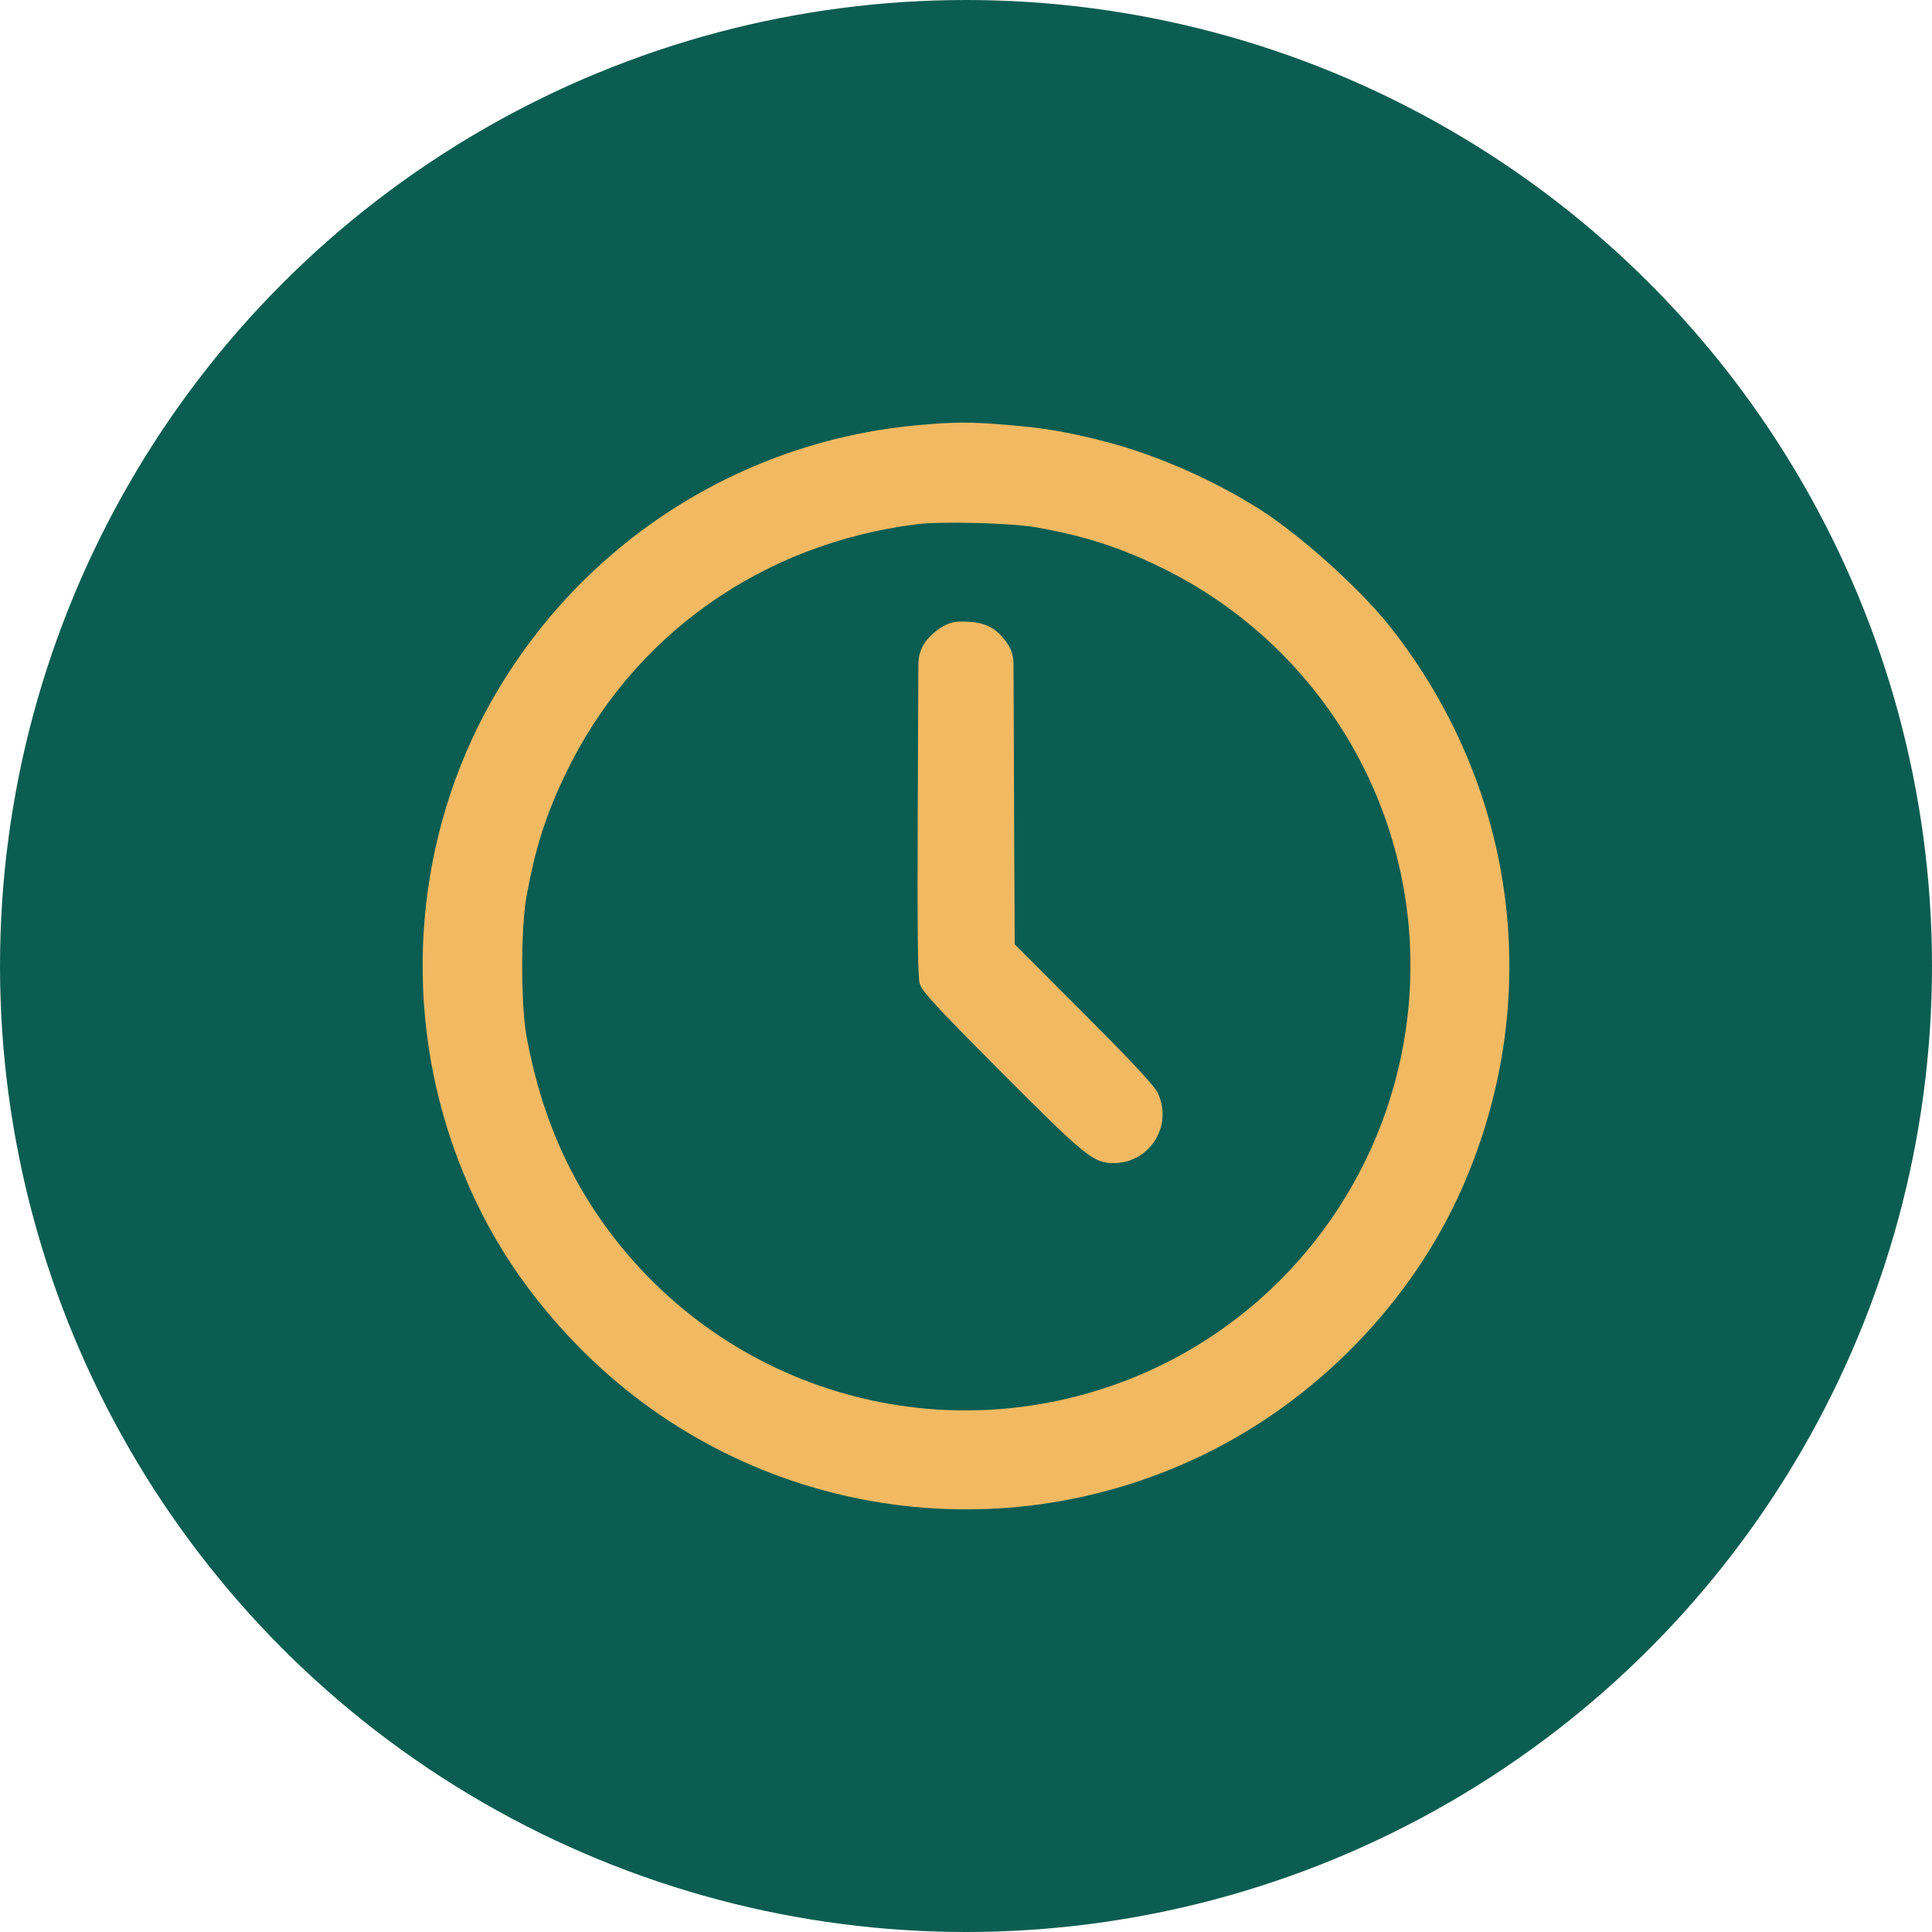
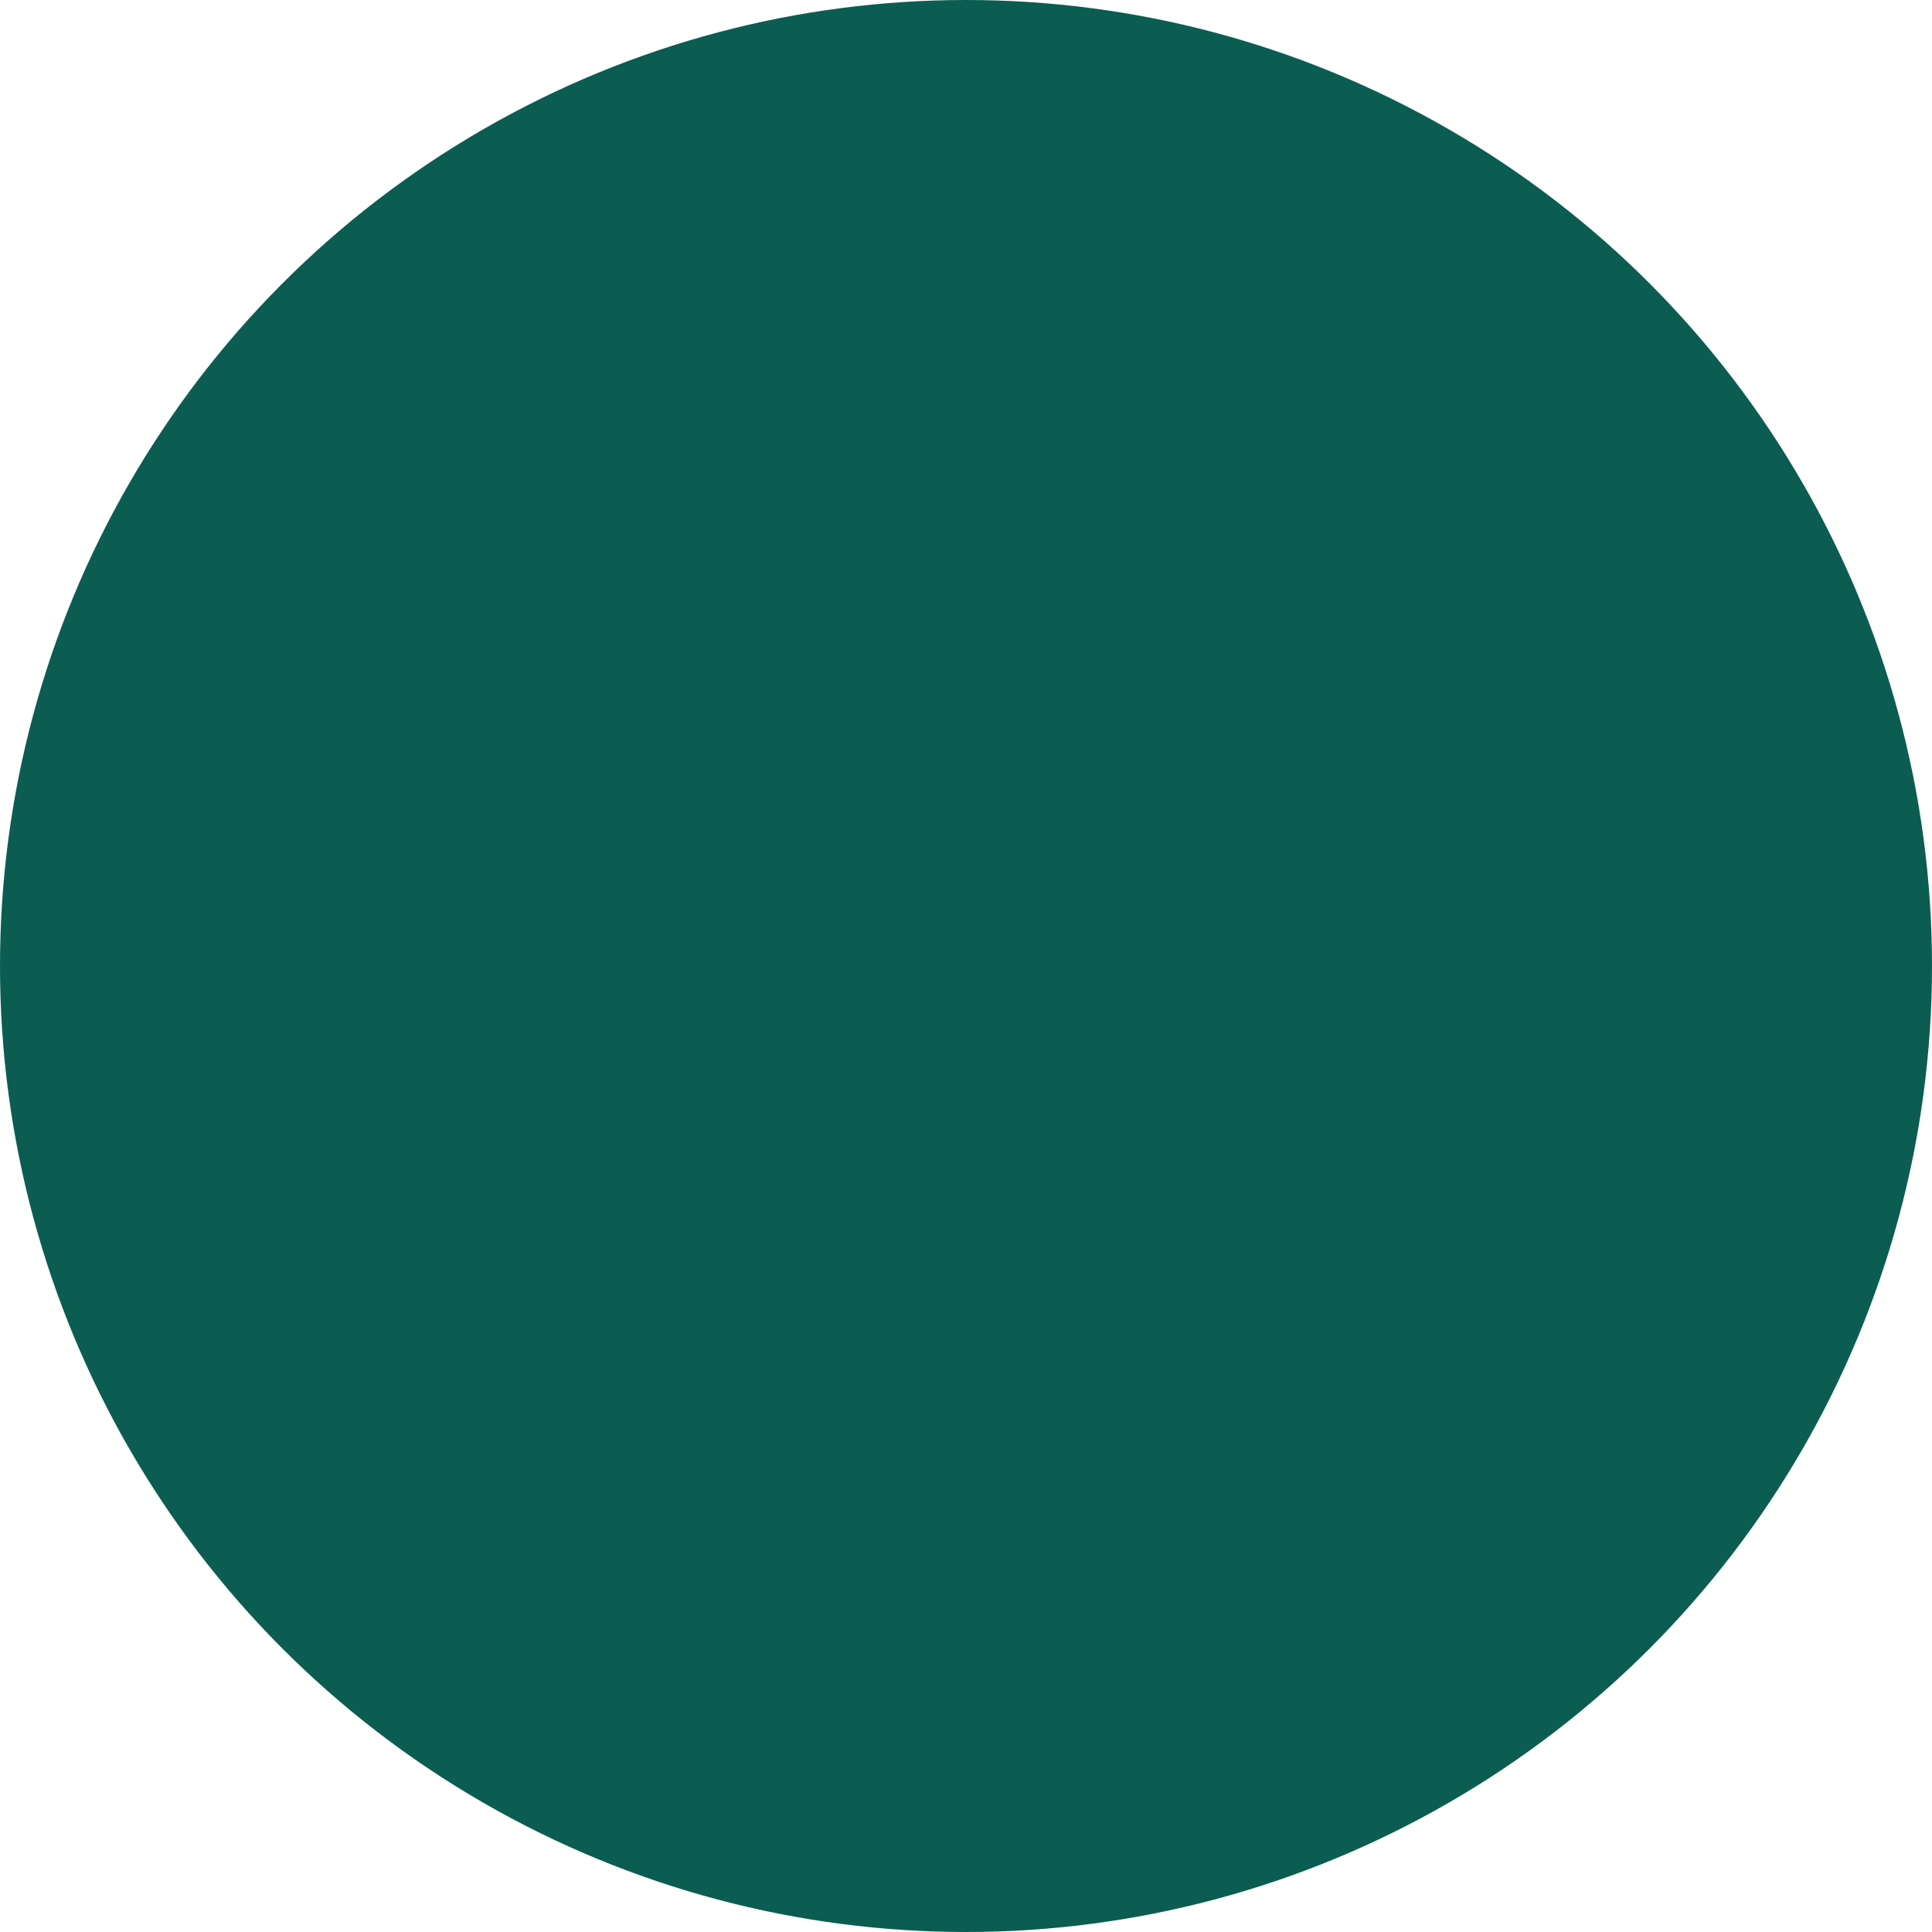
<svg xmlns="http://www.w3.org/2000/svg" width="64" height="64" viewBox="0 0 64 64" fill="none">
  <circle cx="32" cy="32" r="32" fill="#0B5D51" />
-   <path fill-rule="evenodd" clip-rule="evenodd" d="M30.578 14.069C24.578 14.557 19.232 17.985 16.271 23.243C13.784 27.659 13.312 33.065 14.991 37.907C15.878 40.463 17.204 42.598 19.134 44.577C24.543 50.122 32.887 51.576 39.866 48.19C43.631 46.363 46.76 43.141 48.427 39.373C51.172 33.17 50.284 26.15 46.075 20.793C45.087 19.536 43.118 17.757 41.746 16.882C40.216 15.907 38.321 15.073 36.642 14.636C35.367 14.304 34.519 14.162 33.226 14.064C32.077 13.977 31.701 13.978 30.578 14.069ZM34.339 17.471C35.892 17.747 37.004 18.101 38.358 18.747C44.039 21.461 47.354 27.458 46.623 33.698C45.981 39.177 42.328 43.849 37.179 45.777C30.698 48.204 23.461 45.838 19.664 40.052C18.567 38.381 17.837 36.496 17.438 34.311C17.252 33.291 17.252 30.729 17.438 29.709C17.733 28.093 18.076 27.012 18.725 25.655C20.921 21.066 25.228 18.004 30.386 17.364C31.207 17.263 33.518 17.325 34.339 17.471ZM31.23 20.754C31.041 20.856 30.781 21.086 30.655 21.265C30.505 21.478 30.424 21.731 30.423 21.992L30.401 26.935C30.385 30.811 30.403 32.363 30.467 32.585C30.541 32.839 31.009 33.346 33.175 35.521C35.965 38.321 36.222 38.529 36.89 38.529C38.075 38.529 38.854 37.314 38.363 36.228C38.249 35.976 37.592 35.267 35.91 33.582L33.613 31.281L33.592 26.443L33.573 21.97C33.572 21.732 33.498 21.499 33.362 21.304C33.026 20.823 32.673 20.628 32.083 20.597C31.662 20.575 31.517 20.601 31.23 20.754Z" fill="#F2B963" />
</svg>